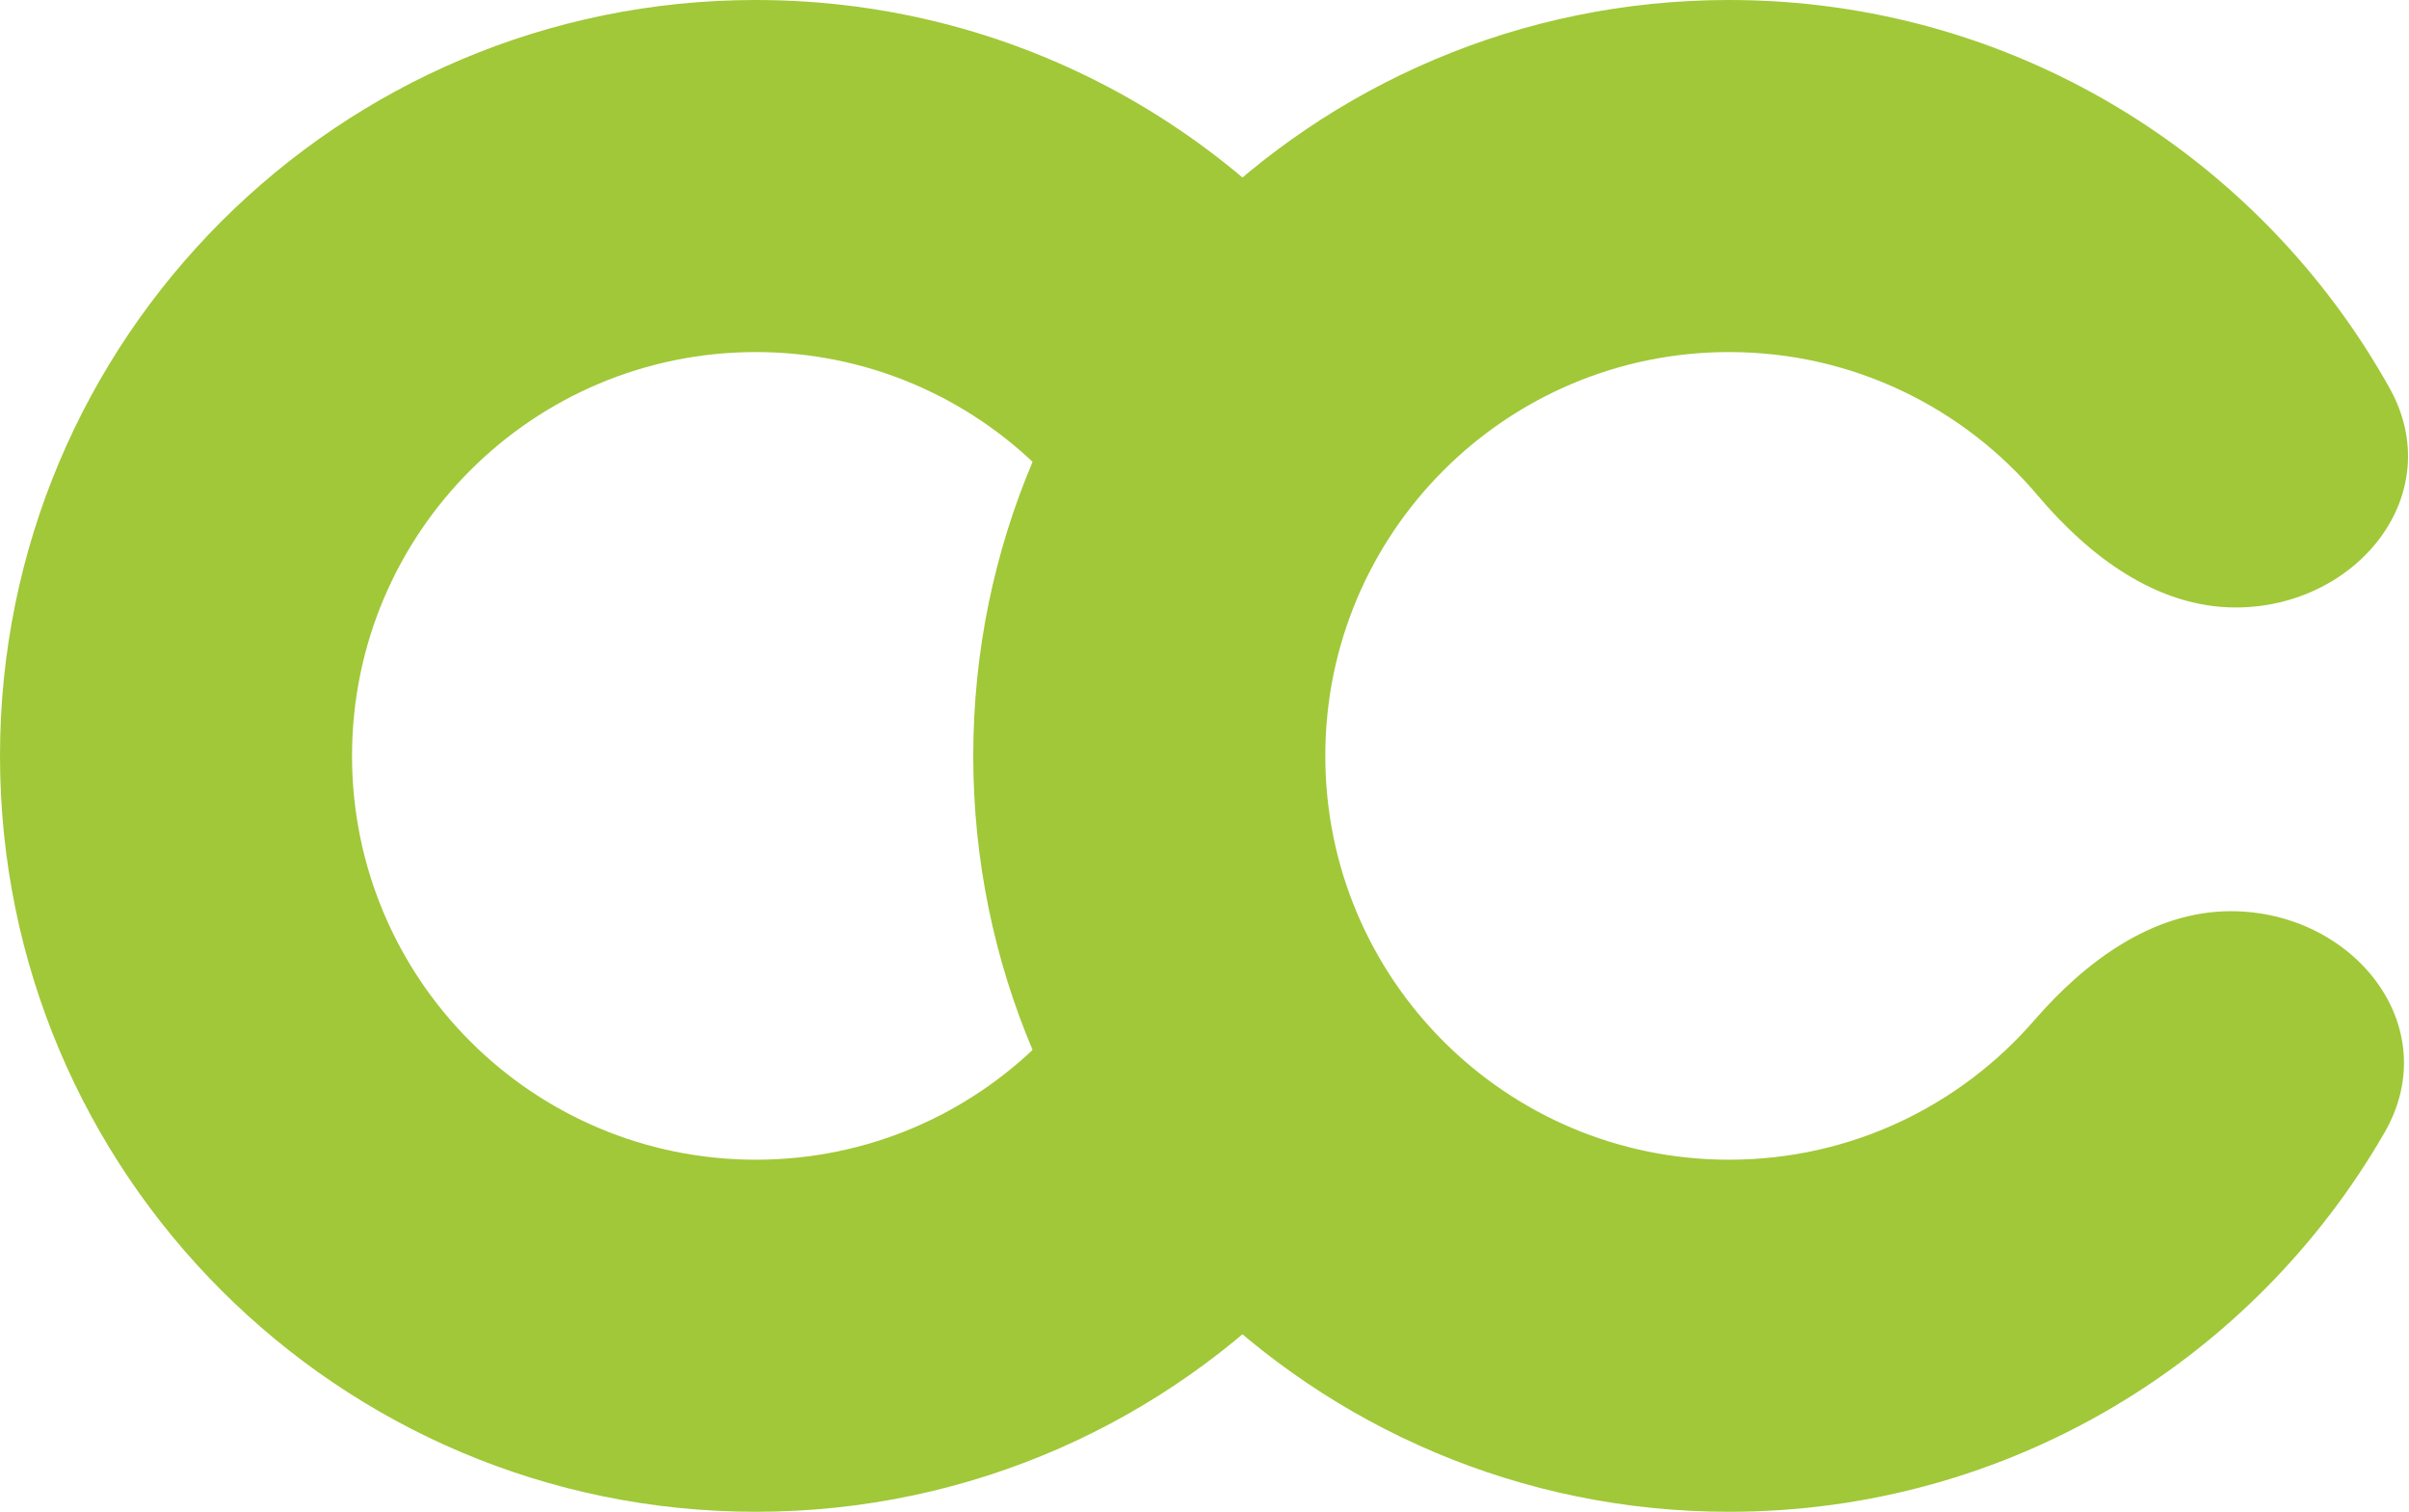
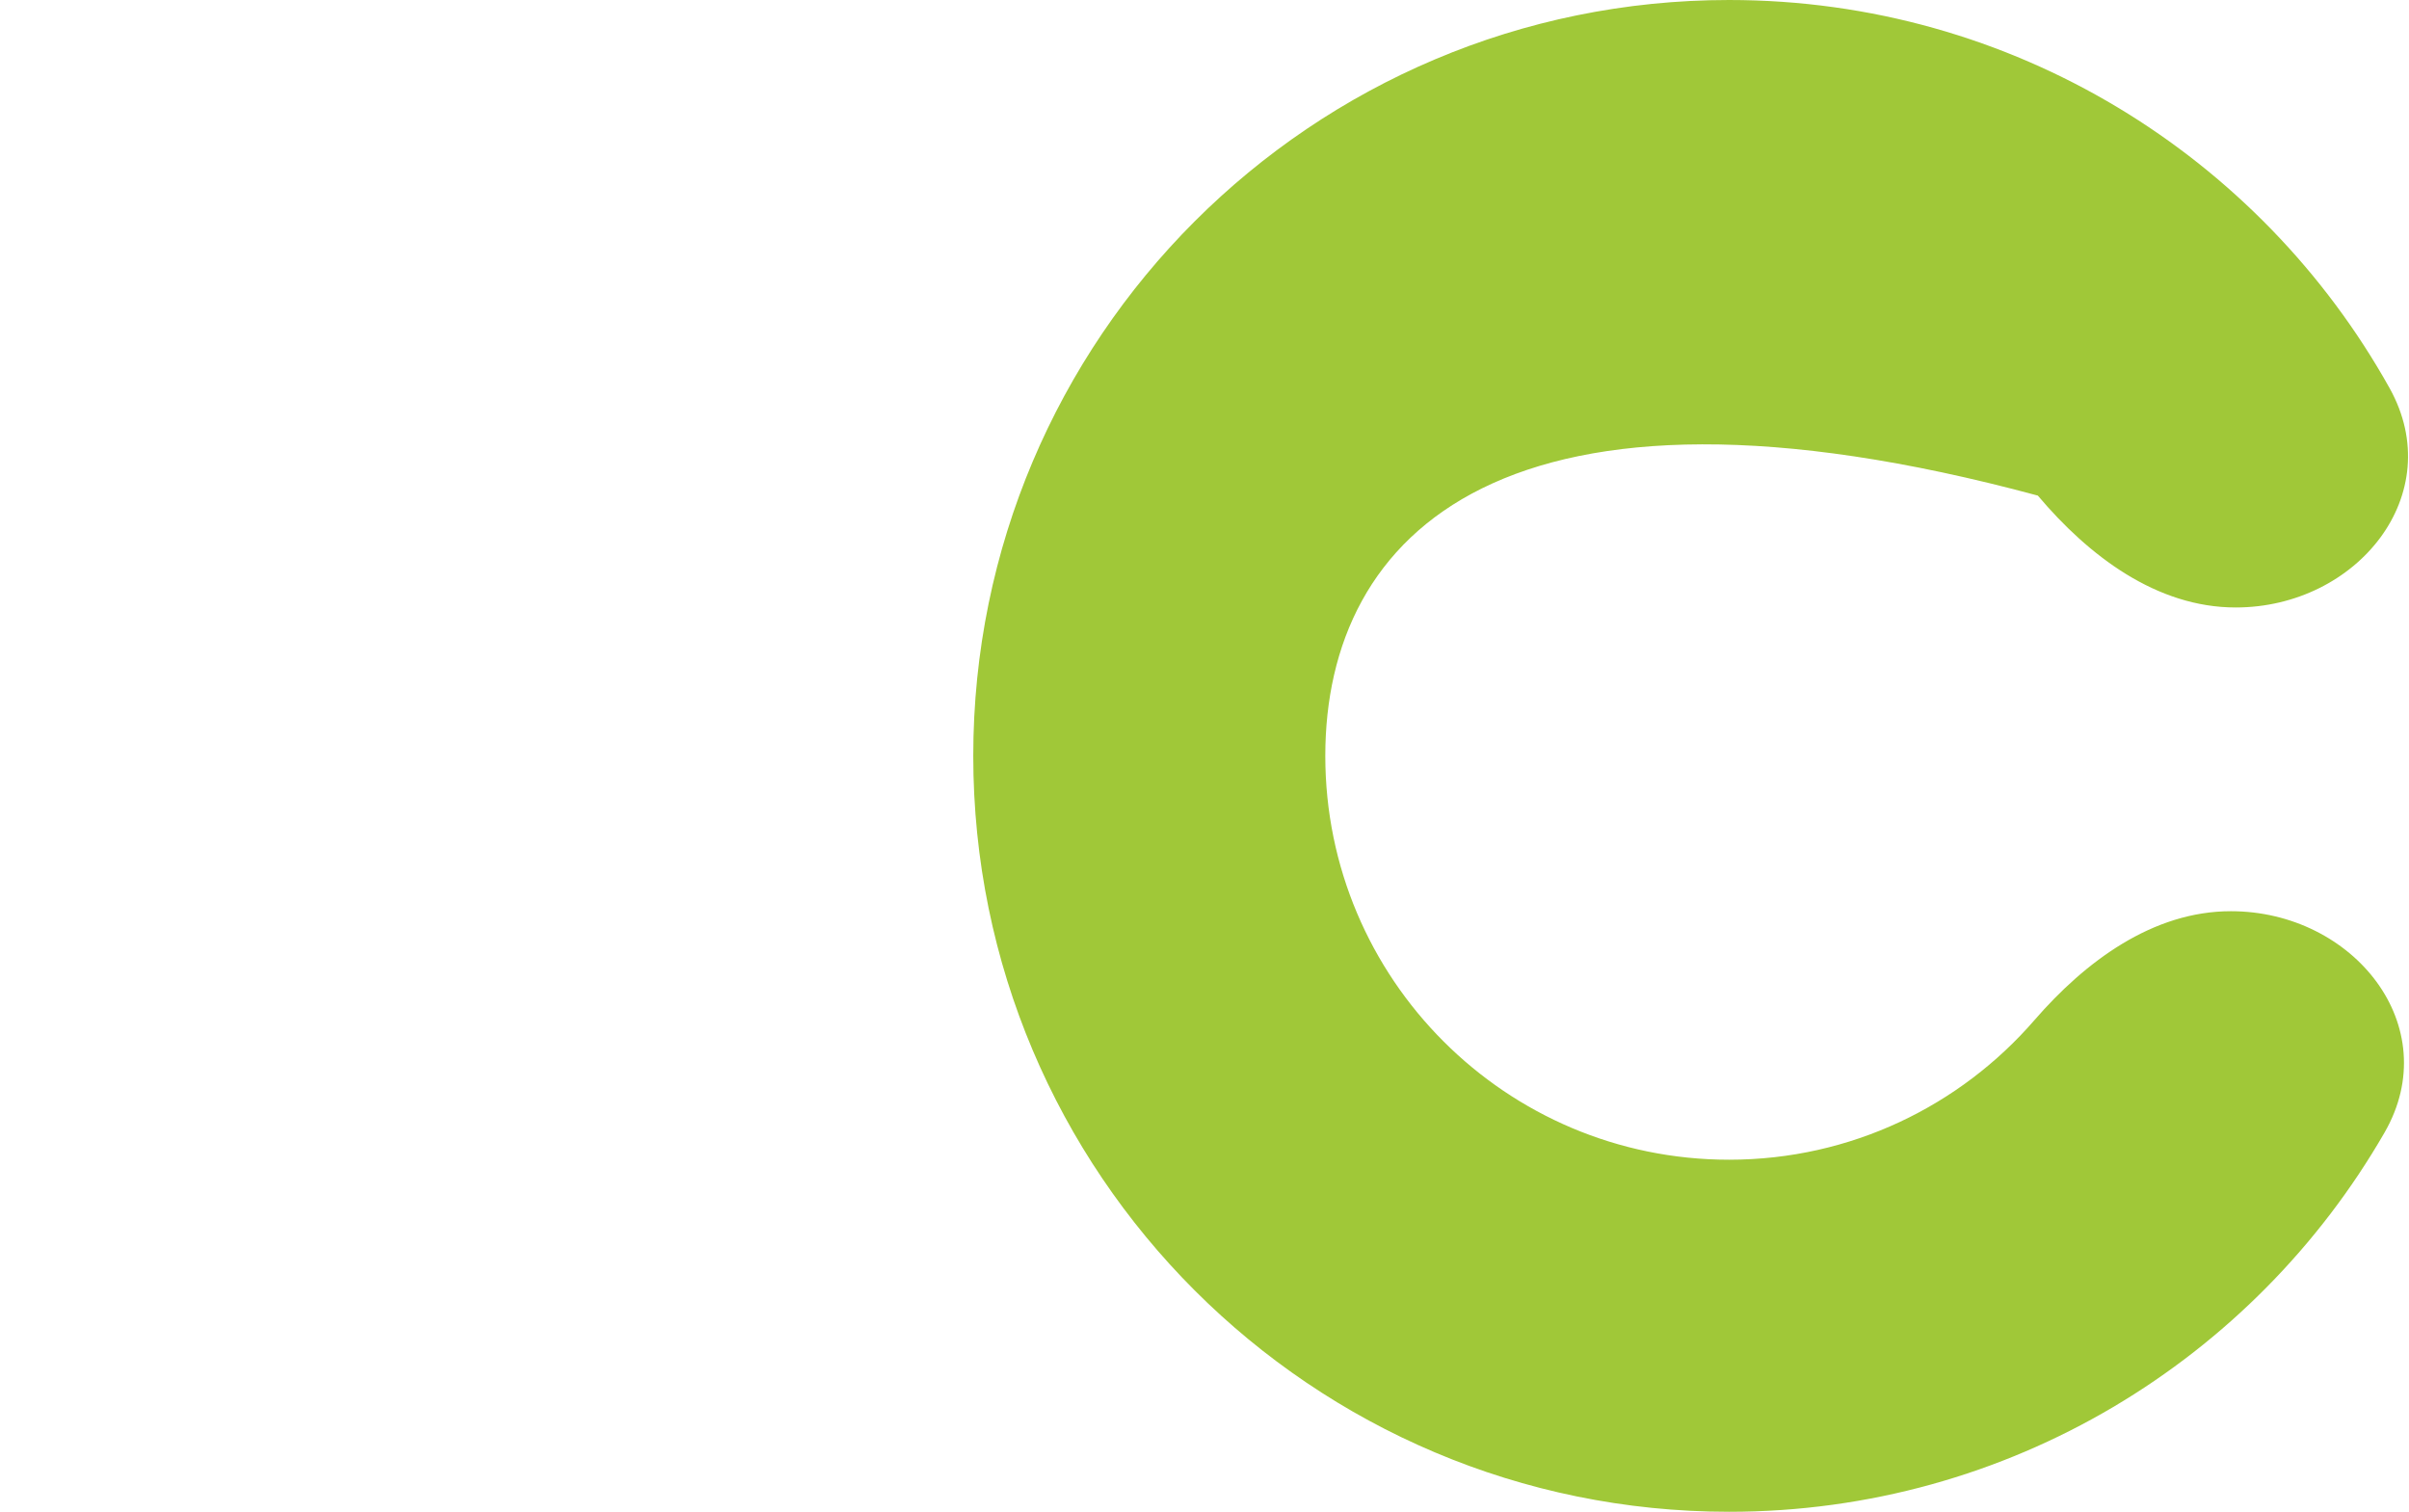
<svg xmlns="http://www.w3.org/2000/svg" width="349" height="219" viewBox="0 0 349 219" fill="none">
-   <path fill-rule="evenodd" clip-rule="evenodd" d="M109.5 0C148.884 0 183.411 20.793 202.704 52H185V185H188.81C168.864 205.946 140.707 219 109.5 219C49.025 219 0 169.975 0 109.5C0 49.025 49.025 0 109.5 0ZM109.5 51C77.191 51 51 77.191 51 109.5C51 141.809 77.191 168 109.5 168C141.809 168 168 141.809 168 109.5C168 77.191 141.809 51 109.5 51Z" fill="#A0C838" />
-   <path d="M250.5 0C291.636 0 327.472 22.683 346.186 56.224C354.758 71.588 341.484 88 323.89 88C312.443 88 302.611 80.541 295.228 71.793C284.497 59.077 268.442 51 250.5 51C218.191 51 192 77.191 192 109.5C192 141.809 218.191 168 250.5 168C268.164 168 283.998 160.171 294.724 147.794C302.125 139.254 311.895 132 323.195 132C340.962 132 354.324 148.664 345.459 164.06C326.553 196.894 291.109 219 250.5 219C190.025 219 141 169.975 141 109.5C141 49.025 190.025 0 250.5 0Z" fill="#A0C838" />
+   <path d="M250.5 0C291.636 0 327.472 22.683 346.186 56.224C354.758 71.588 341.484 88 323.89 88C312.443 88 302.611 80.541 295.228 71.793C218.191 51 192 77.191 192 109.5C192 141.809 218.191 168 250.5 168C268.164 168 283.998 160.171 294.724 147.794C302.125 139.254 311.895 132 323.195 132C340.962 132 354.324 148.664 345.459 164.06C326.553 196.894 291.109 219 250.5 219C190.025 219 141 169.975 141 109.5C141 49.025 190.025 0 250.5 0Z" fill="#A0C838" />
</svg>